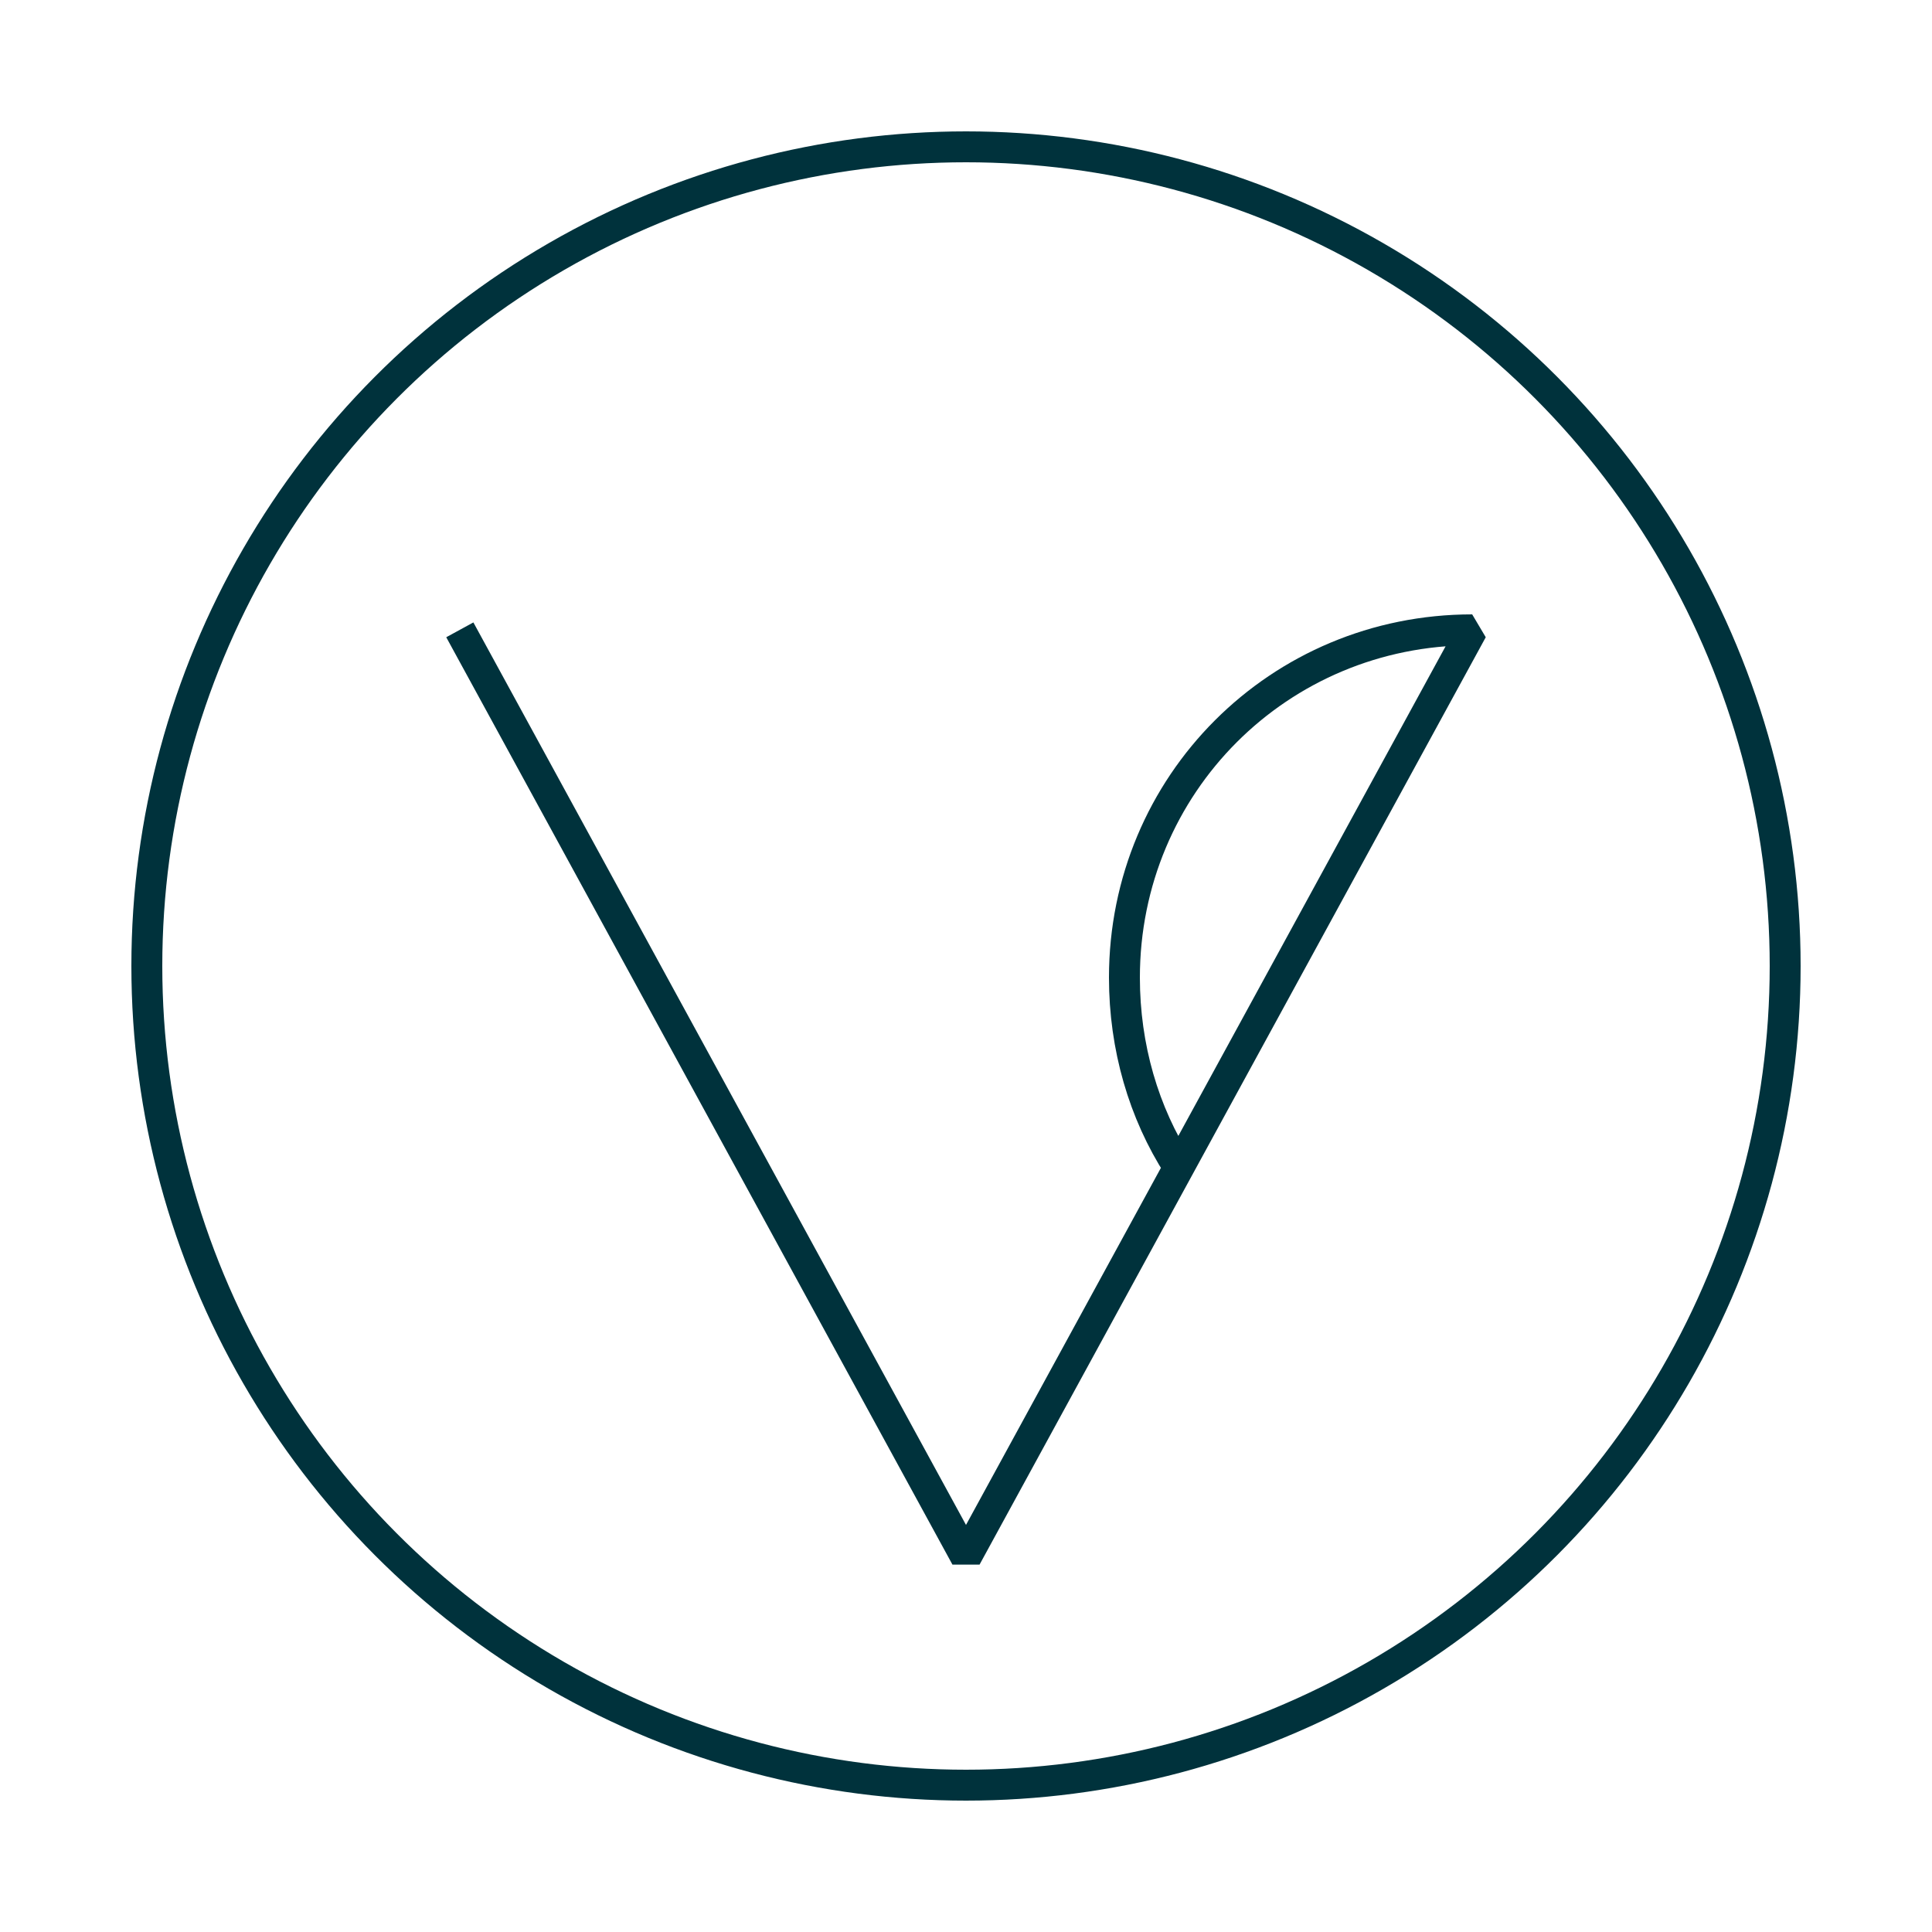
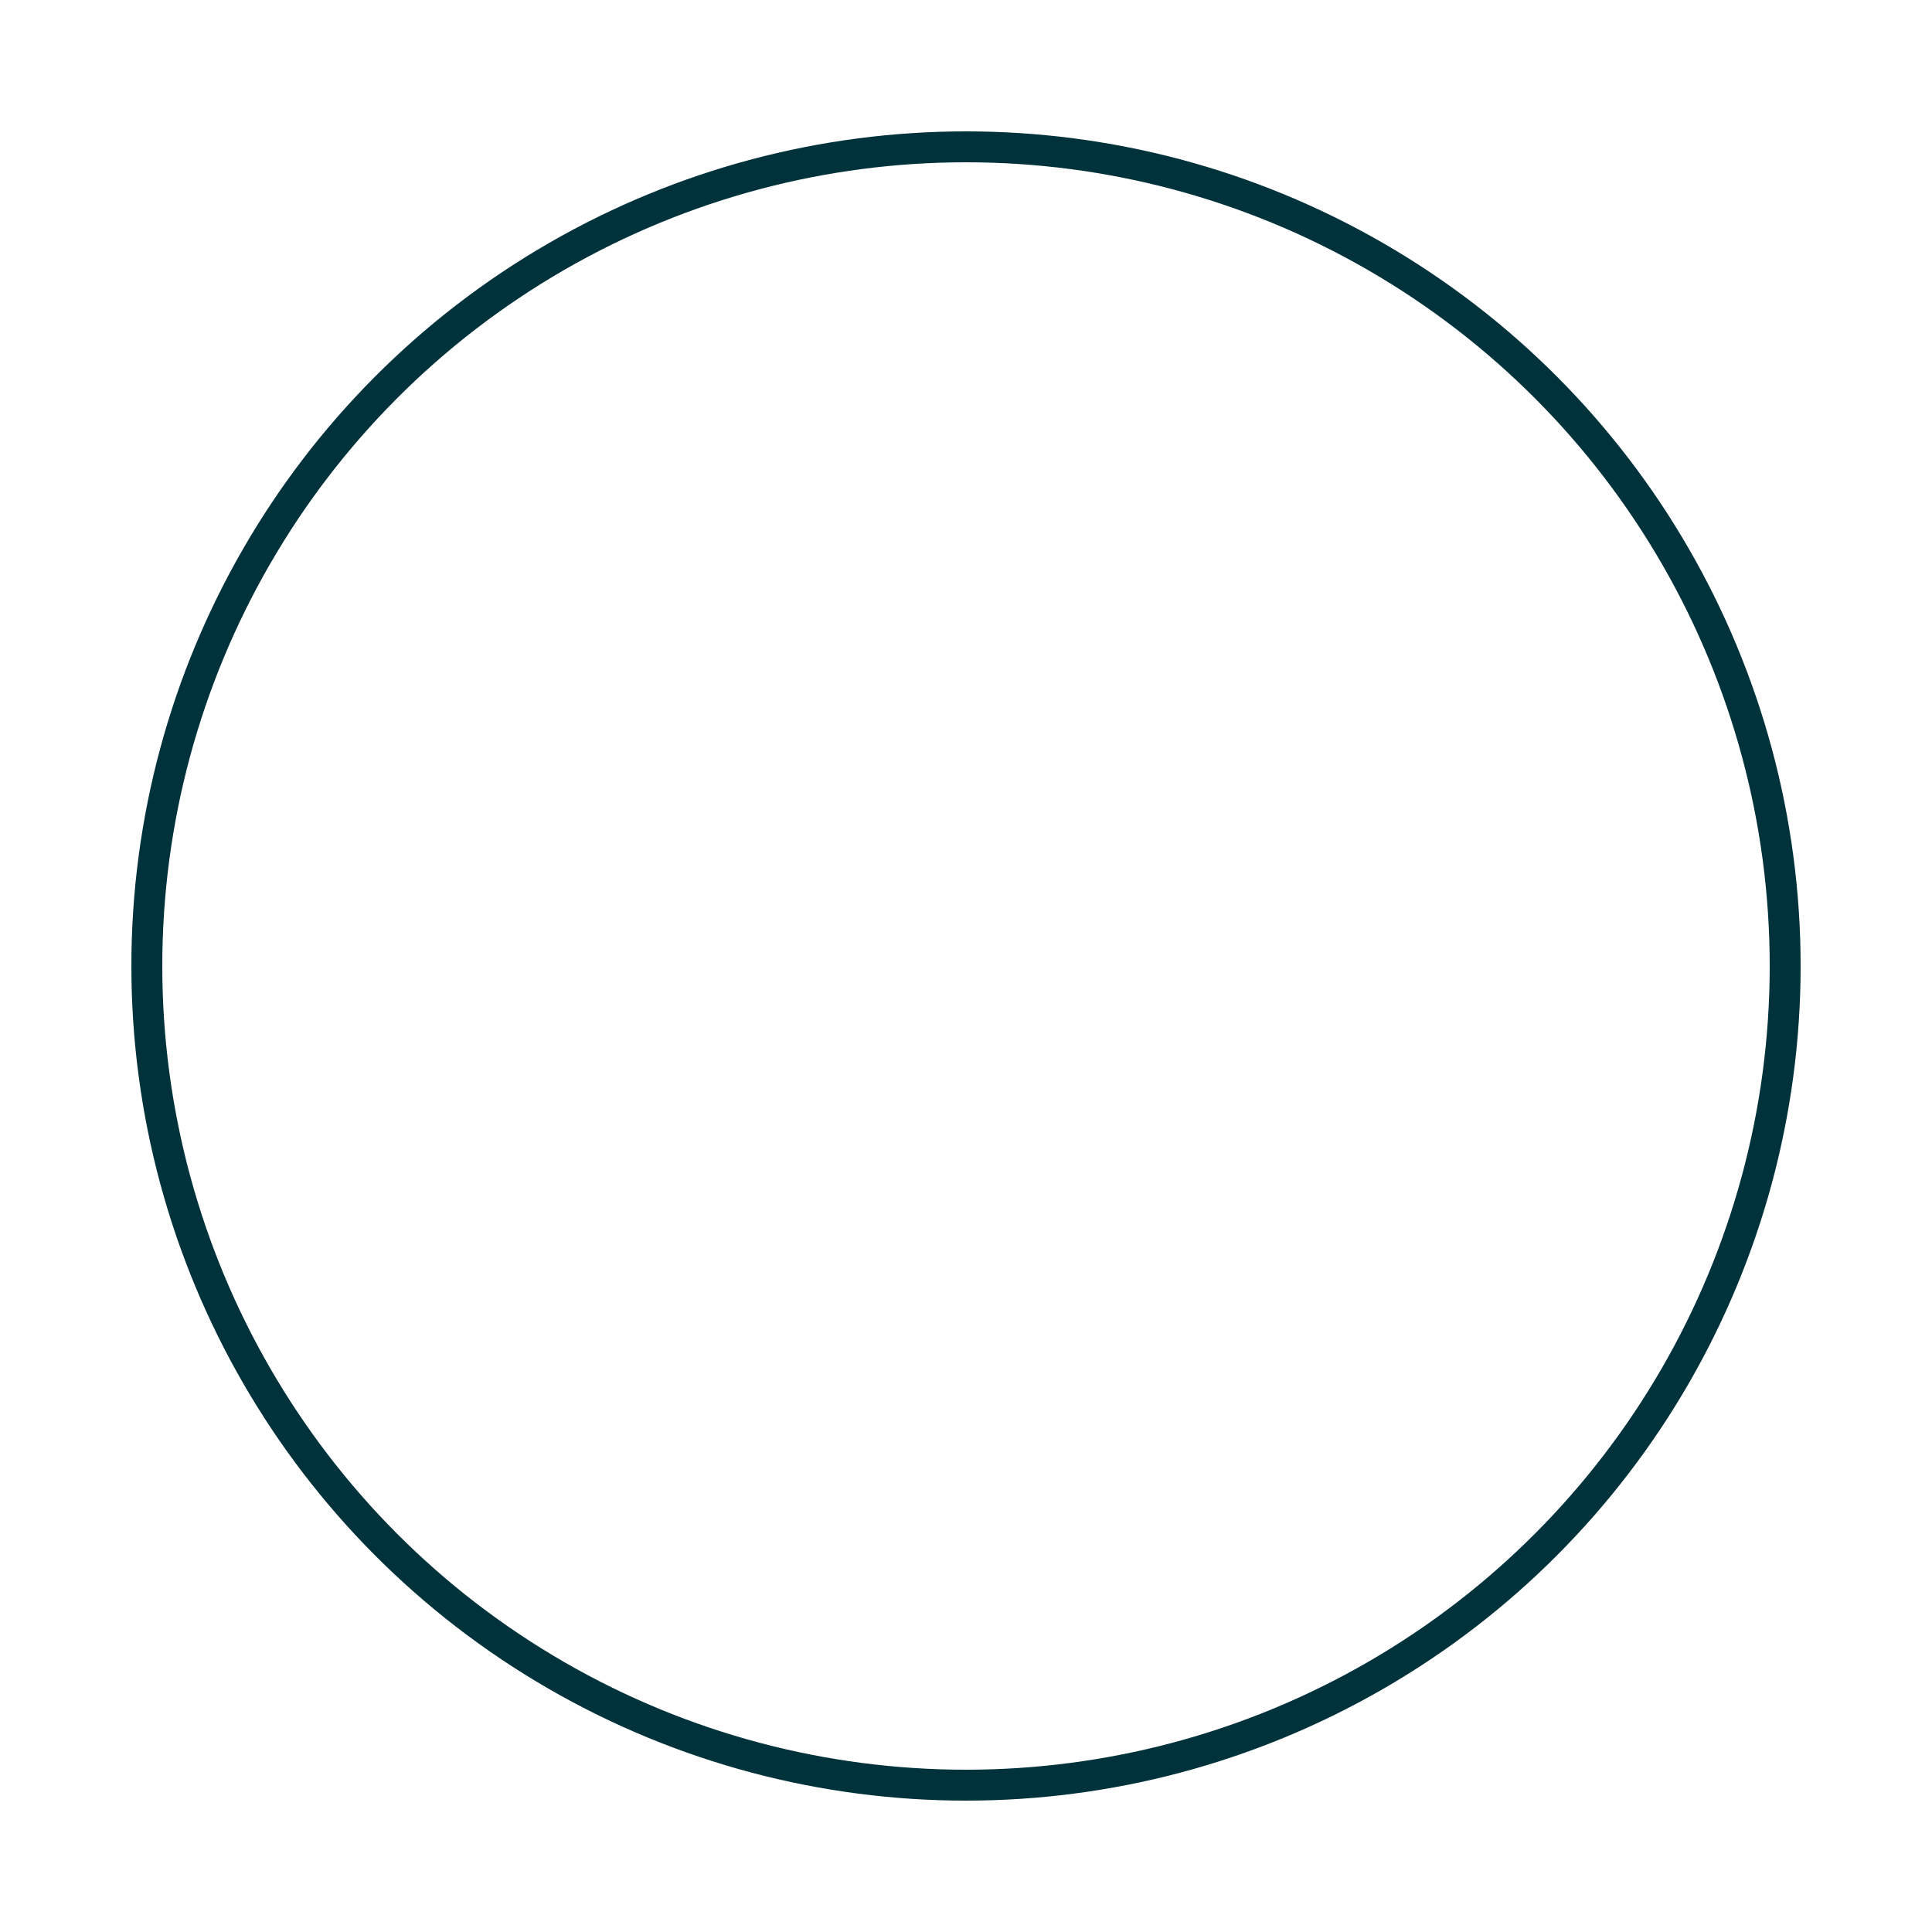
<svg xmlns="http://www.w3.org/2000/svg" viewBox="0 0 50 50" version="1.1" data-name="ESSENTIALS UNHOVERED" id="ESSENTIALS_UNHOVERED">
  <defs>
    <style>
      .cls-1 {
        stroke-miterlimit: 10;
      }

      .cls-1, .cls-2 {
        fill: none;
        stroke: #00323c;
        stroke-width: .8px;
      }

      .cls-2 {
        stroke-linejoin: bevel;
      }
    </style>
  </defs>
  <circle r="21.2" cy="25" cx="25" class="cls-1" />
-   <path d="M30.5,30.2c-.9-1.4-1.4-3.1-1.4-4.9,0-5,4-9,9-9l-13.1,24-13.1-24" class="cls-2" />
</svg>